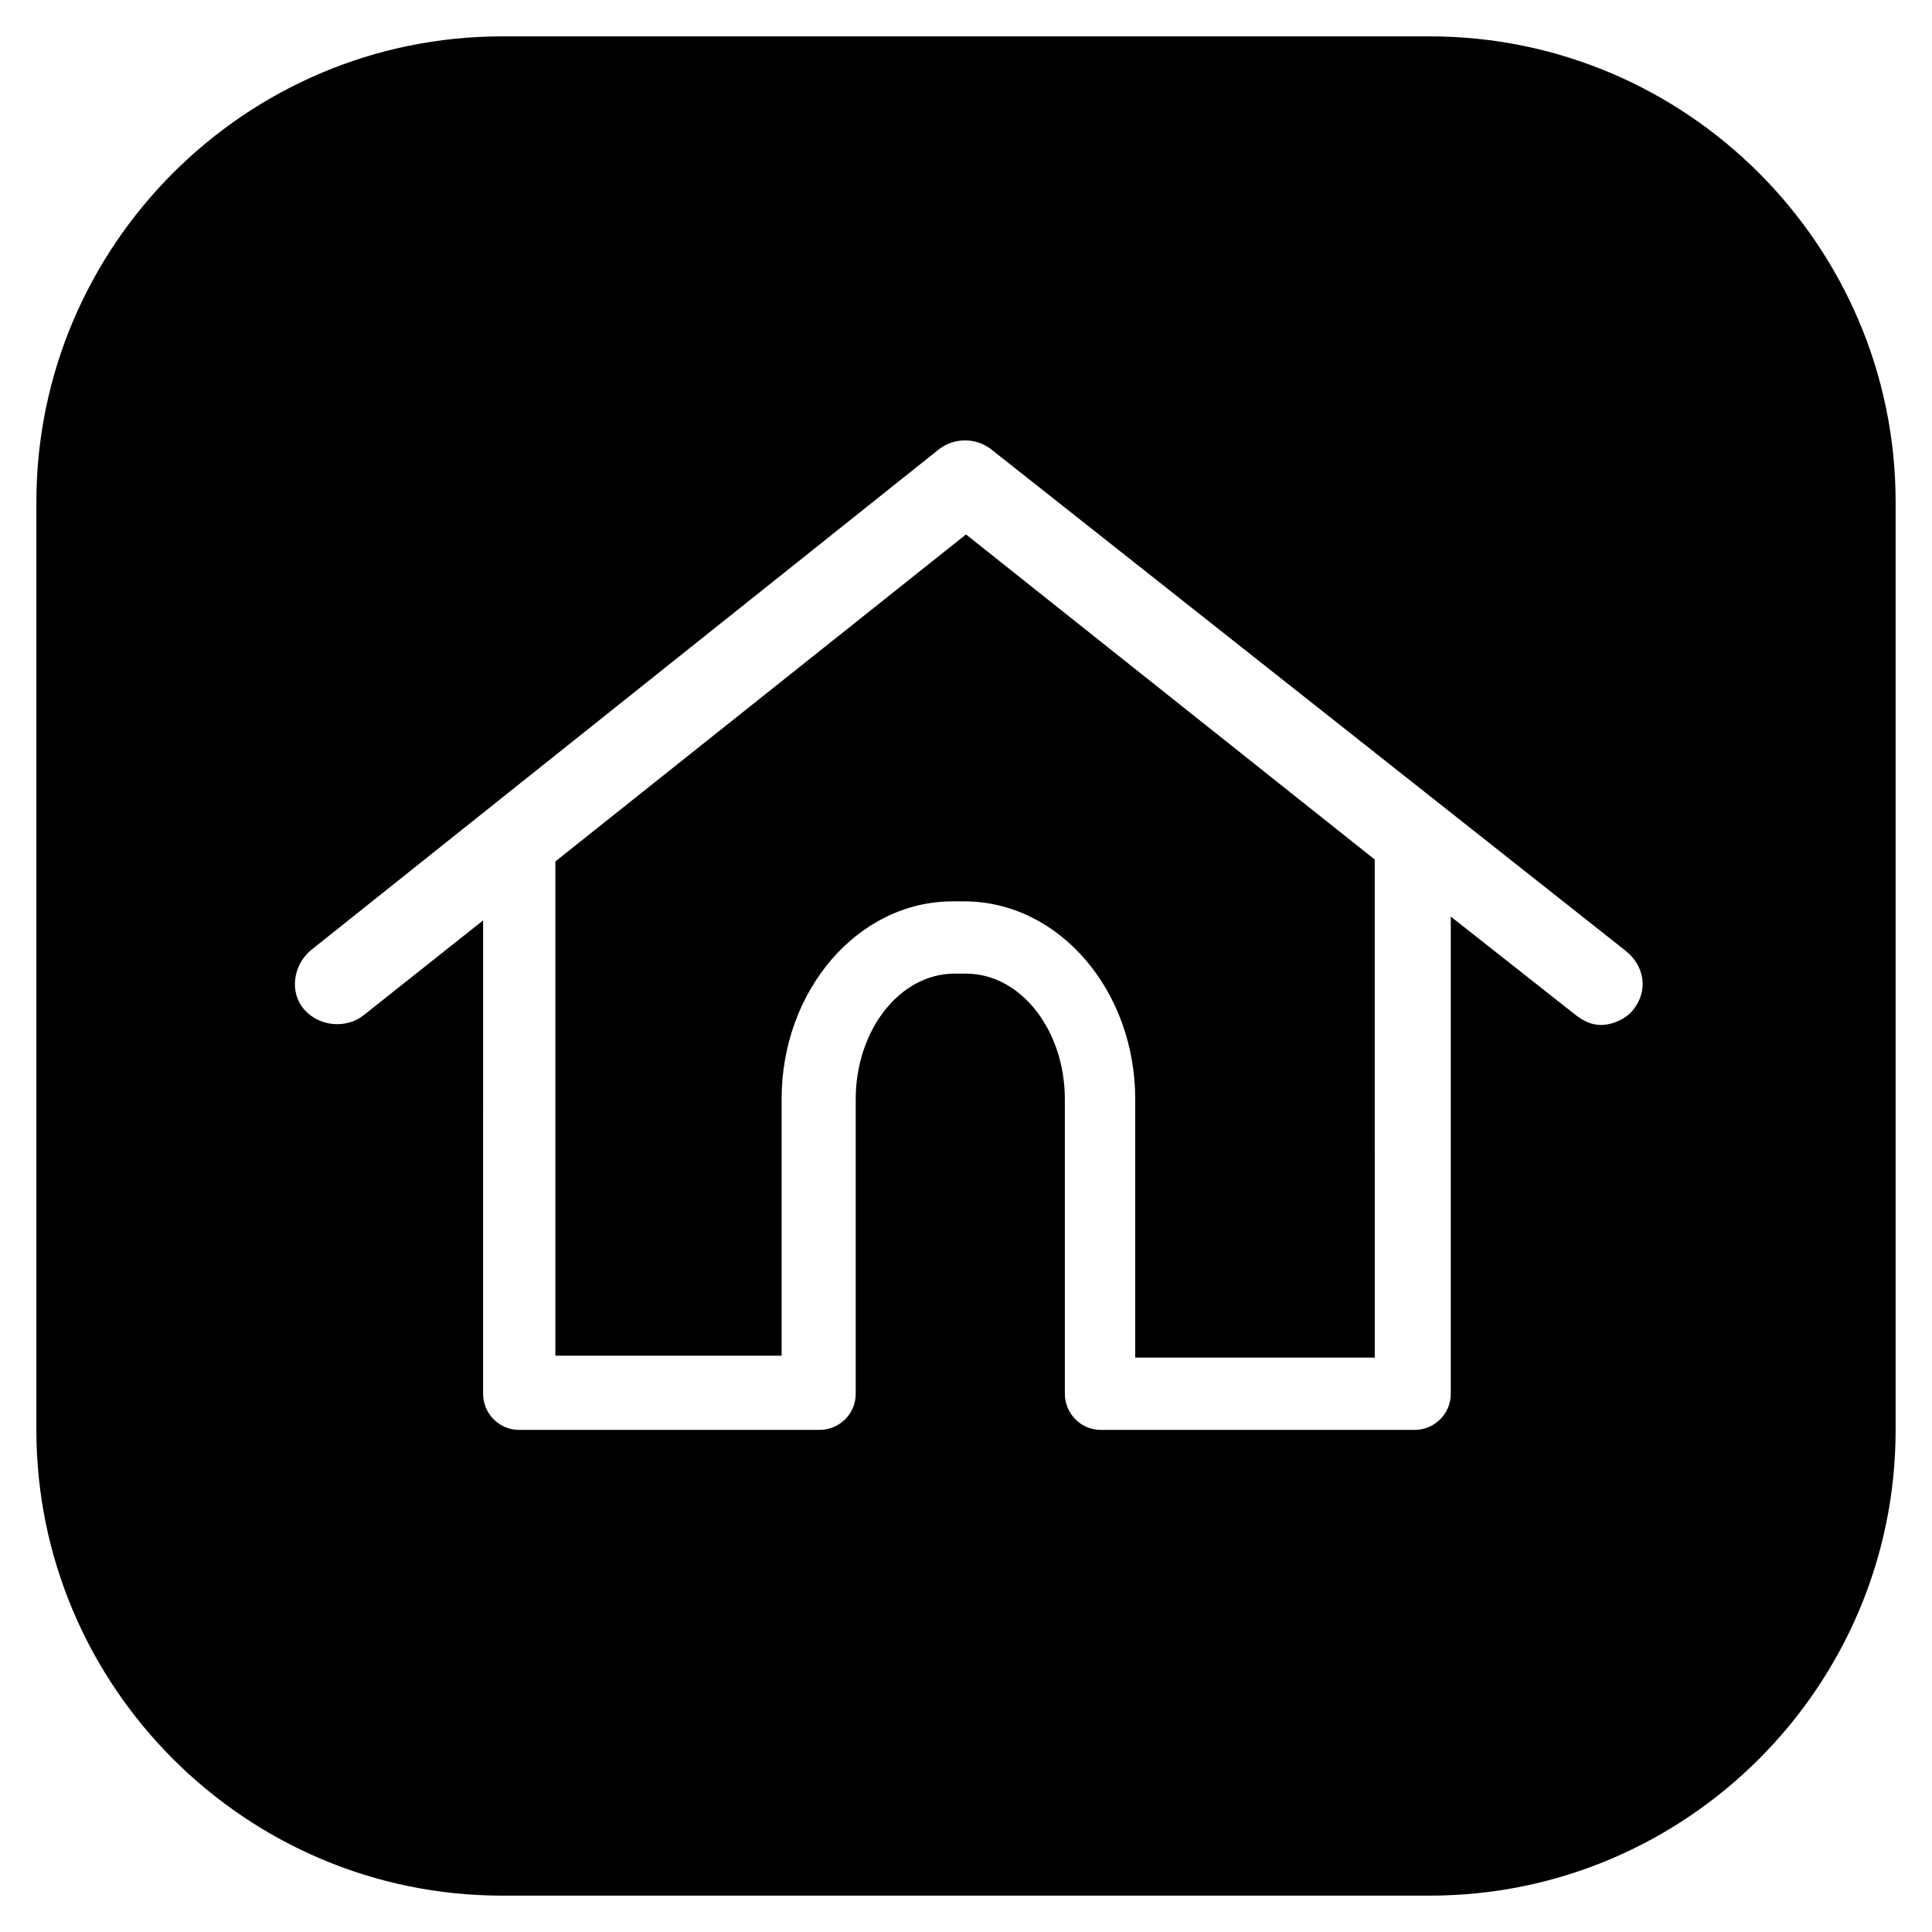
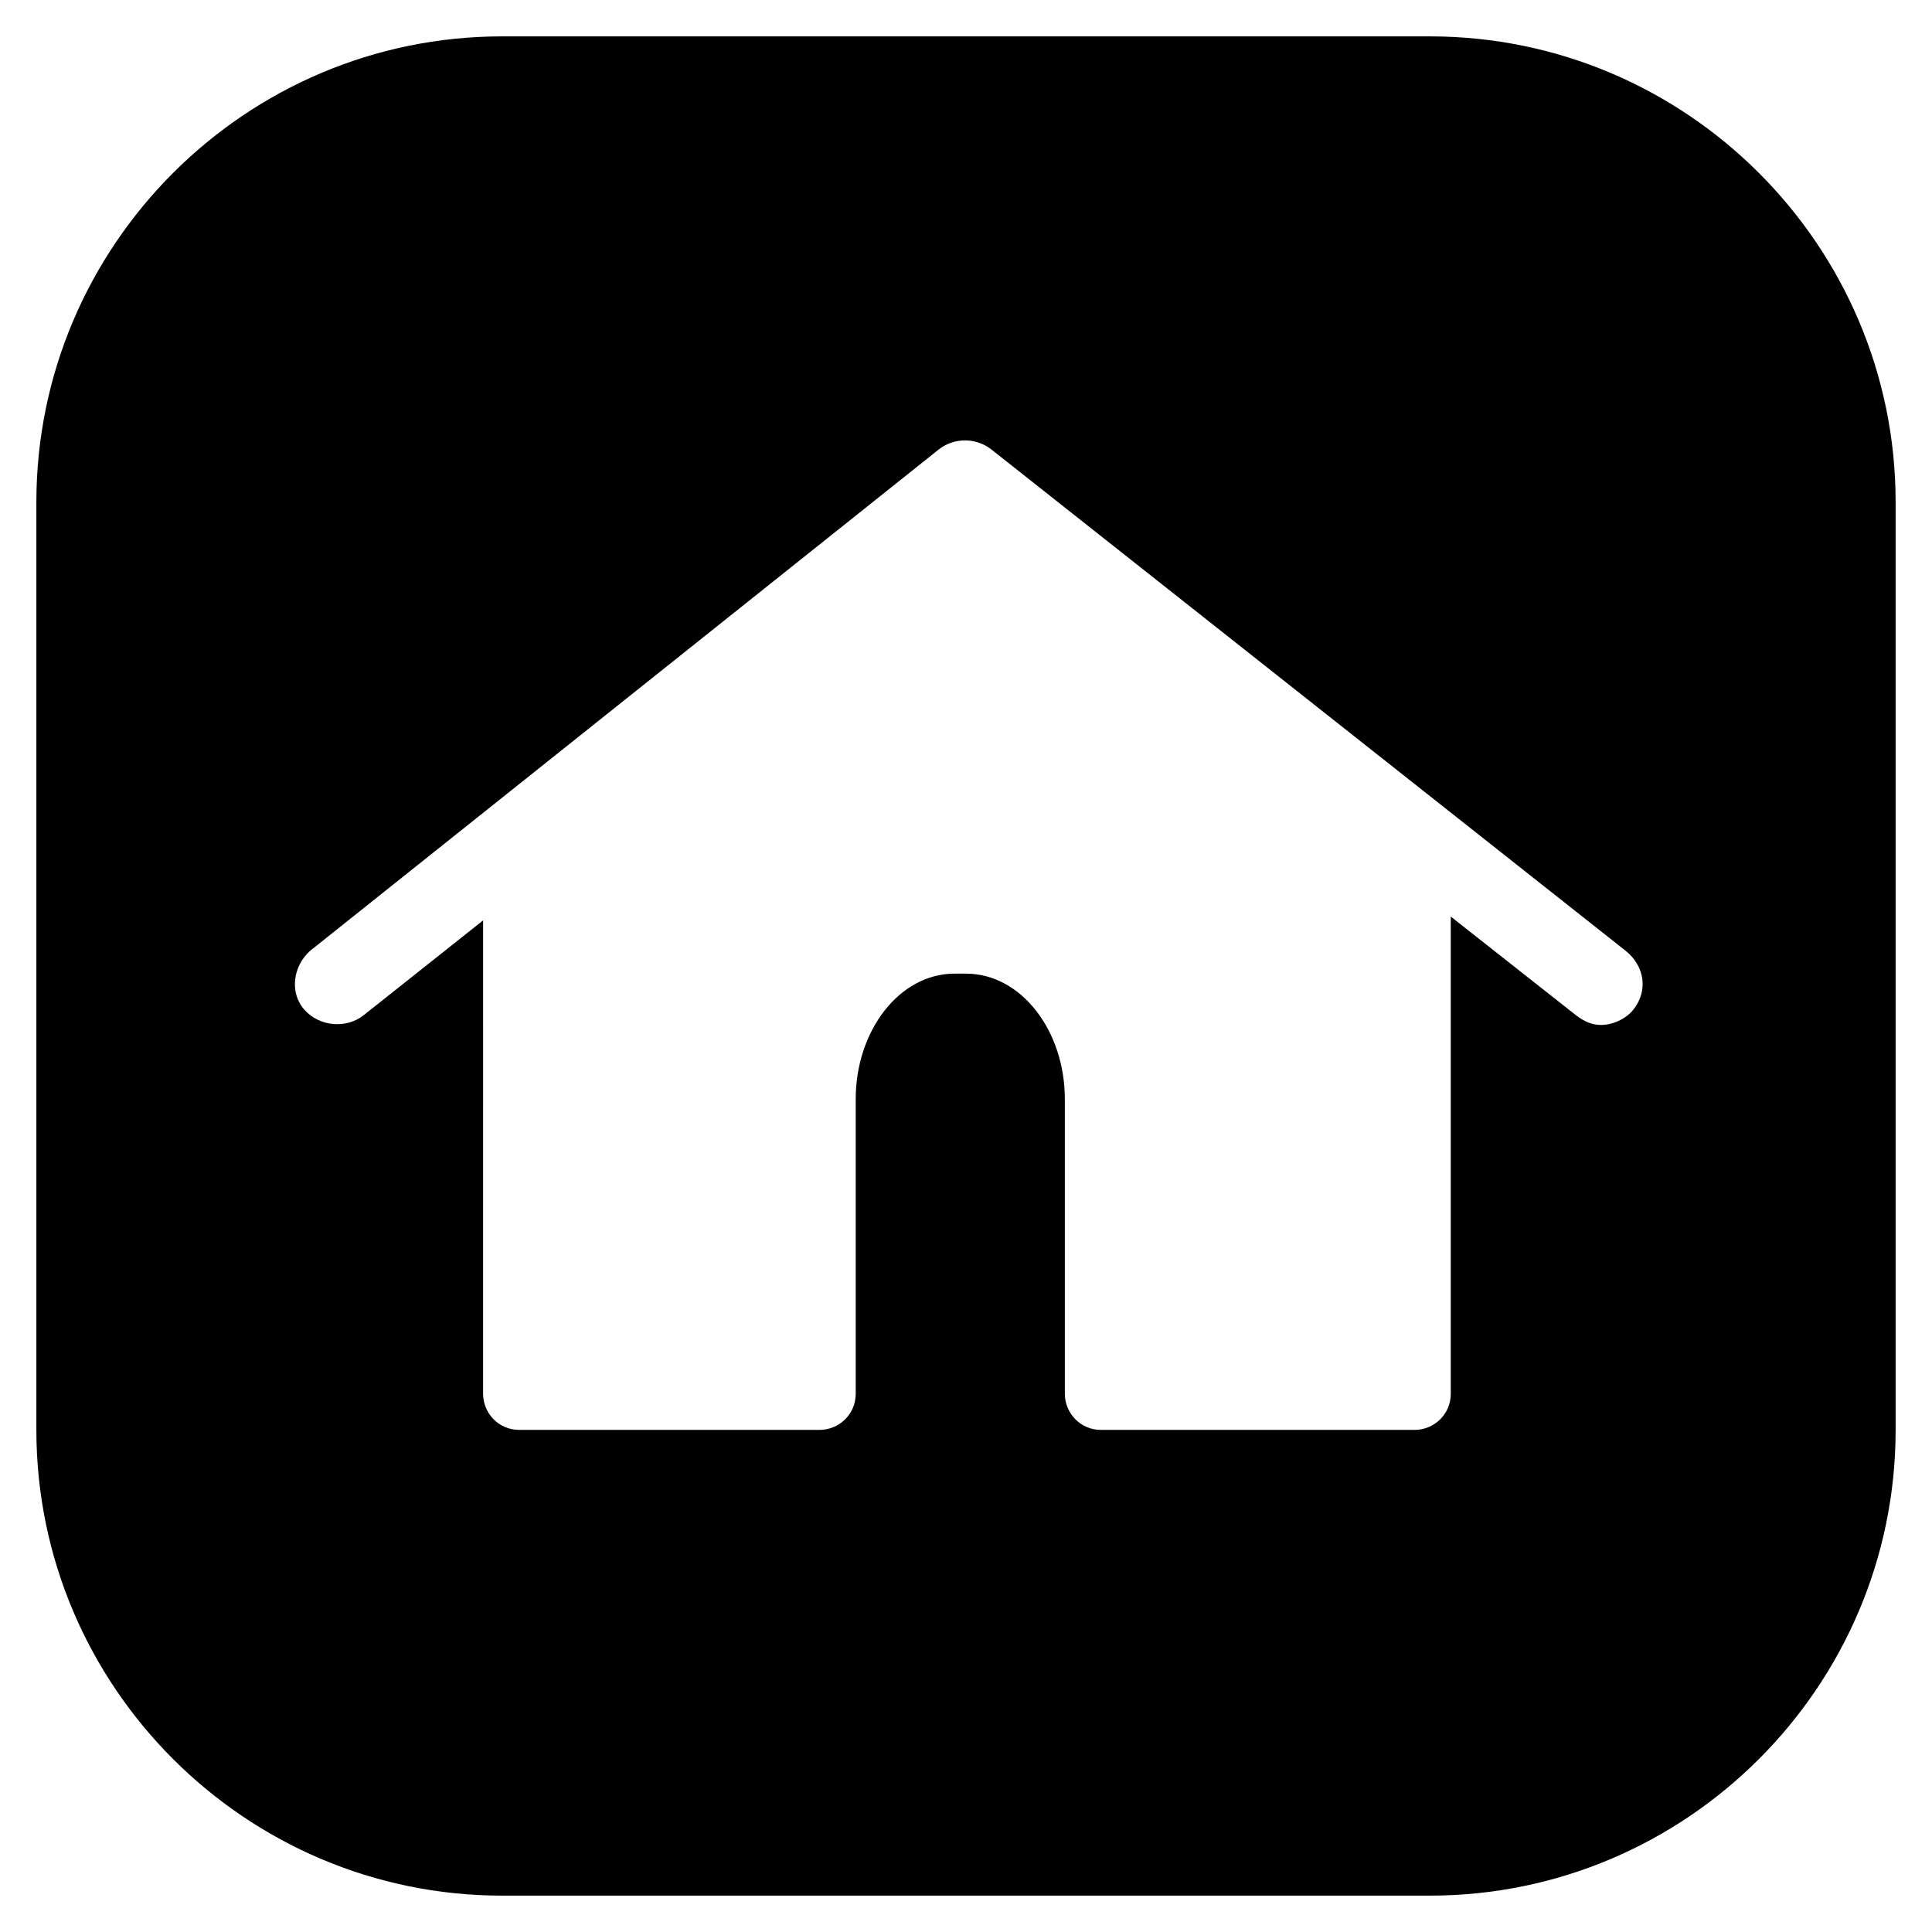
<svg xmlns="http://www.w3.org/2000/svg" fill="#000000" width="800px" height="800px" version="1.1" viewBox="144 144 512 512">
  <g>
    <path d="m522.93 153.64h-245.86c-68.016 0-123.43 55.418-123.43 123.43v245.86c0 68.016 55.418 123.43 123.43 123.43h245.86c68.016 0 123.43-55.418 123.43-123.43v-245.86c0-68.016-55.422-123.43-123.43-123.43zm53.906 257.95c-2.016 2.519-5.543 4.031-8.566 4.031-2.519 0-4.535-1.008-6.551-2.519l-33.25-26.199v126.46c0 5.543-4.535 9.574-9.574 9.574h-83.125c-5.543 0-9.574-4.535-9.574-9.574v-78.09c0-18.137-11.586-33.25-26.199-33.25h-3.023c-14.609 0-26.199 15.113-26.199 33.25v78.09c0 5.543-4.535 9.574-9.574 9.574h-79.598c-5.543 0-9.574-4.535-9.574-9.574l0.004-125.45-31.738 25.191c-4.535 3.527-11.586 3.023-15.617-1.512-4.031-4.535-3.023-11.586 1.512-15.617l166.76-133c4.031-3.023 9.574-3.023 13.602 0l168.27 133c5.035 4.031 6.043 10.578 2.012 15.617z" />
-     <path d="m291.18 372.29v130.99h59.953v-68.016c0-28.719 20.152-52.395 45.344-52.395h3.023c25.191 0 45.344 23.68 45.344 52.395v68.52h63.48l-0.004-132-108.32-86.152z" />
  </g>
</svg>